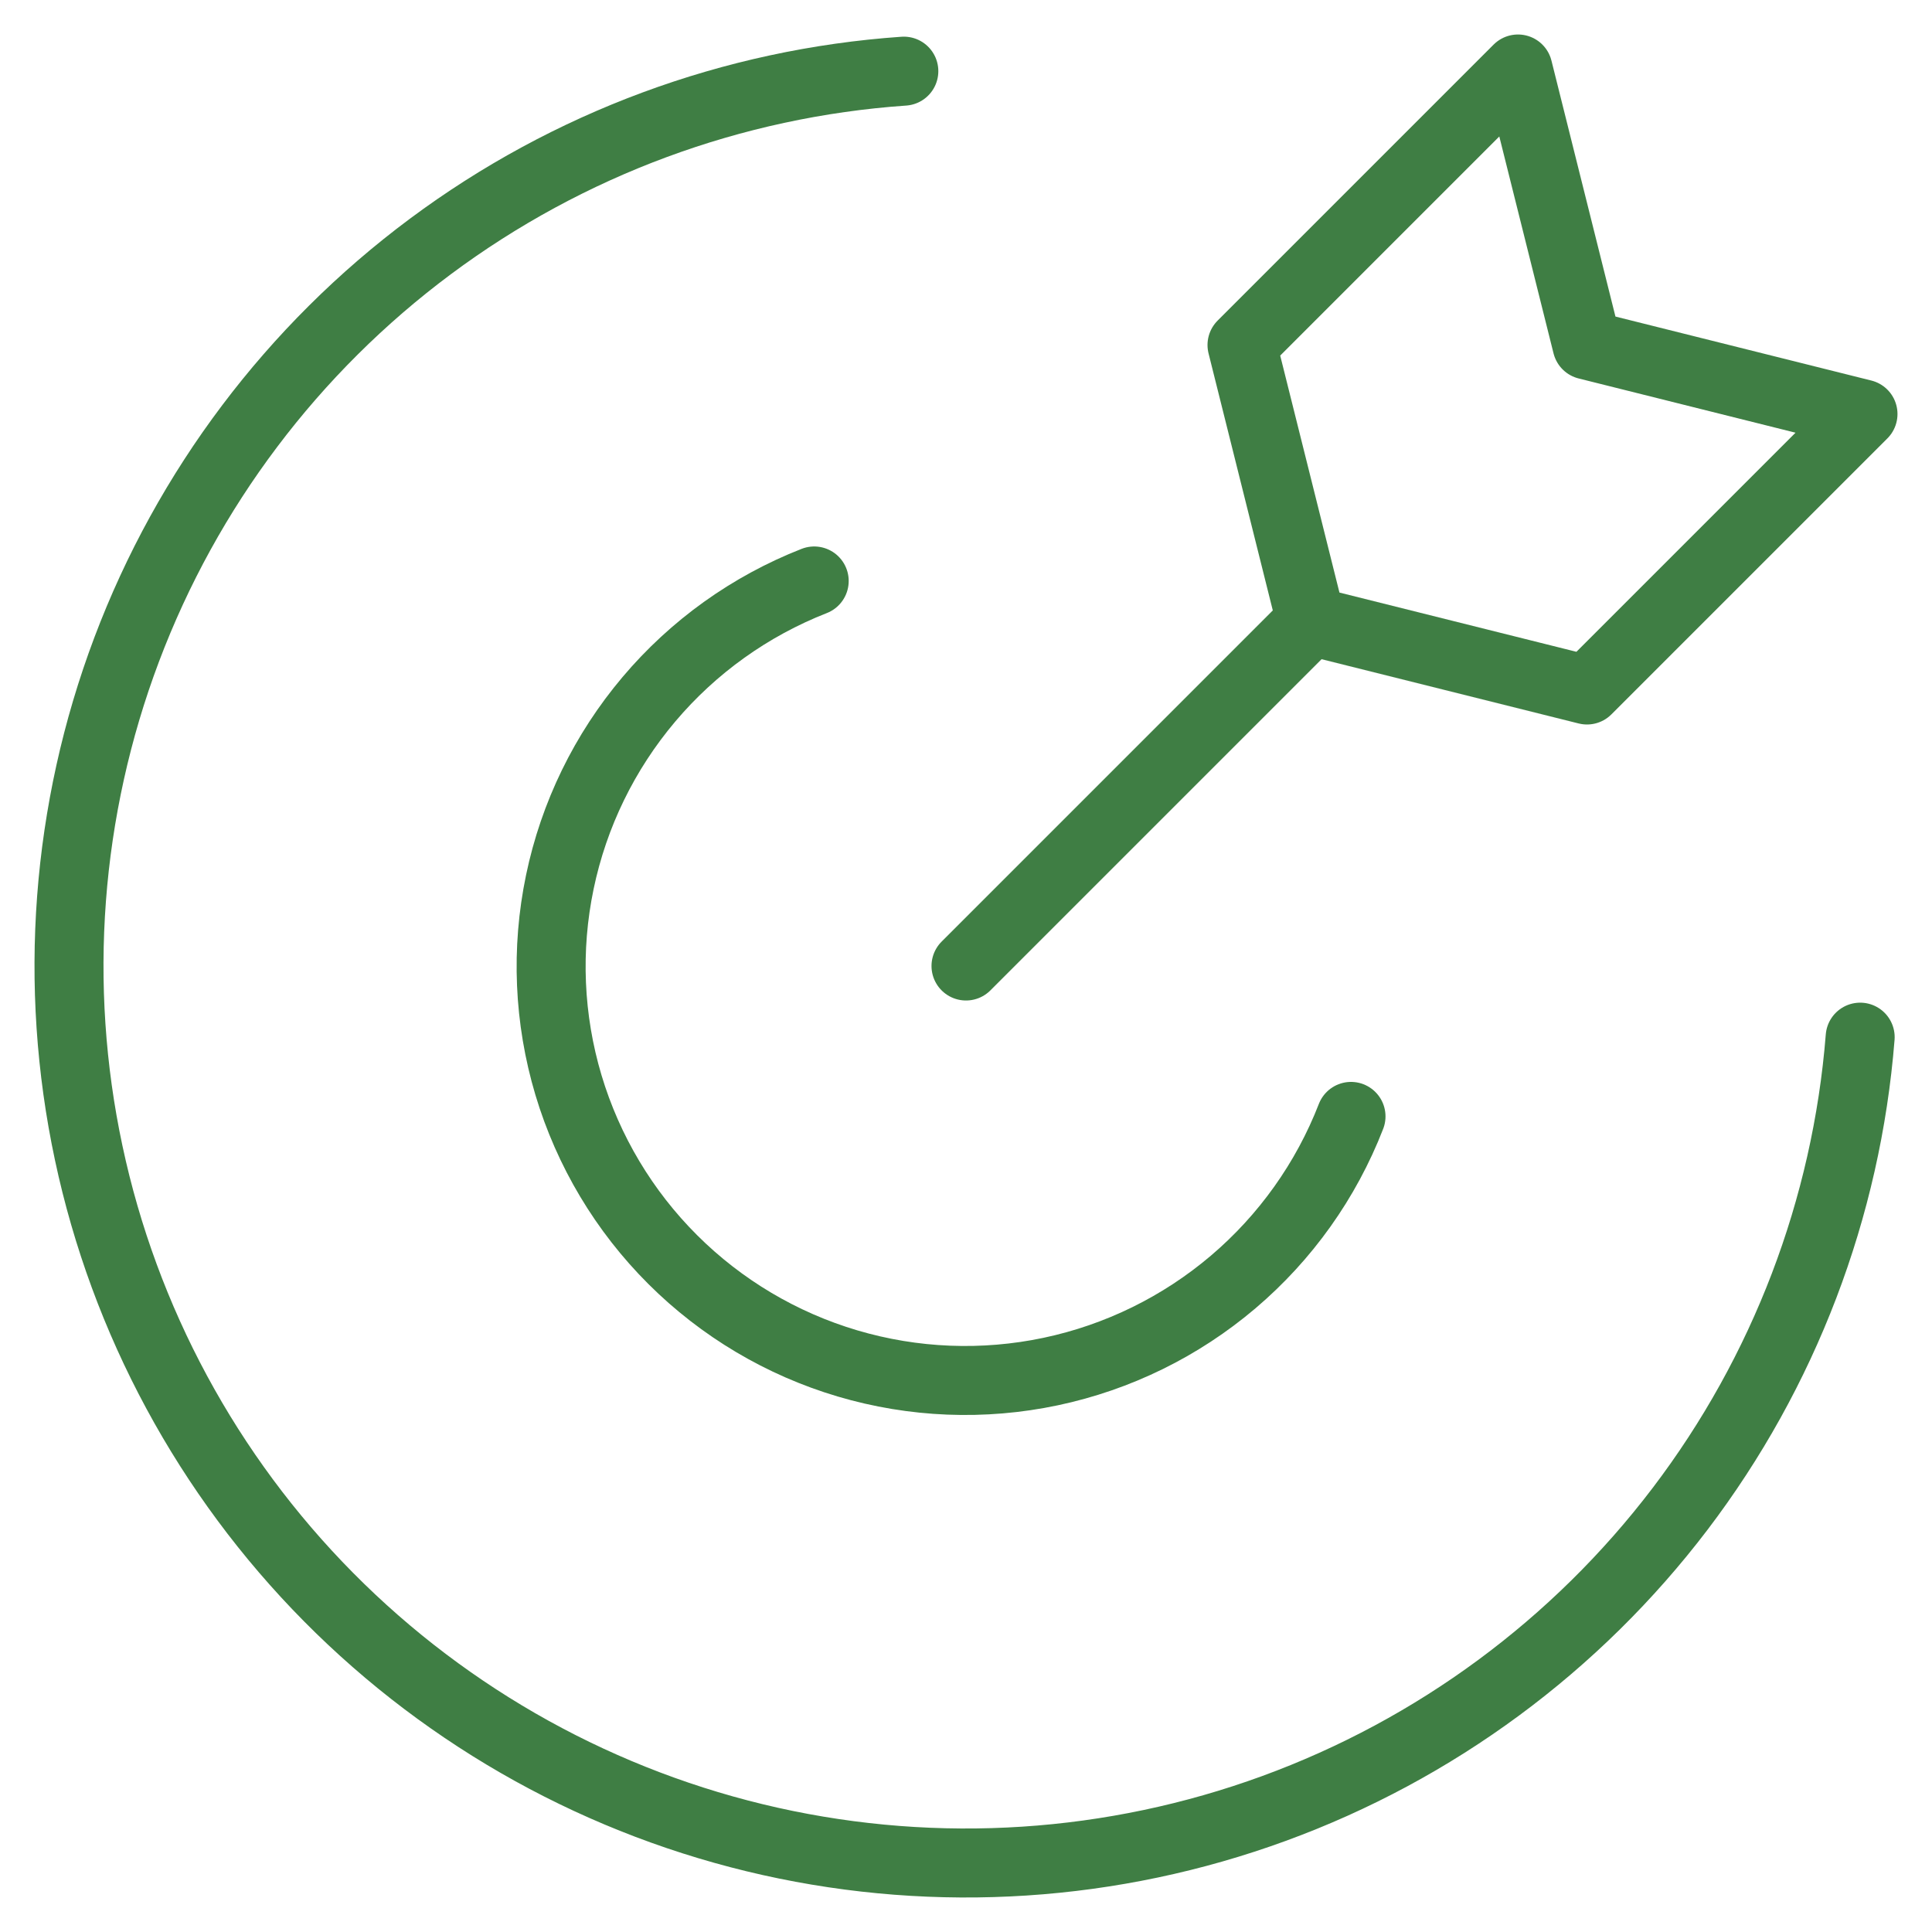
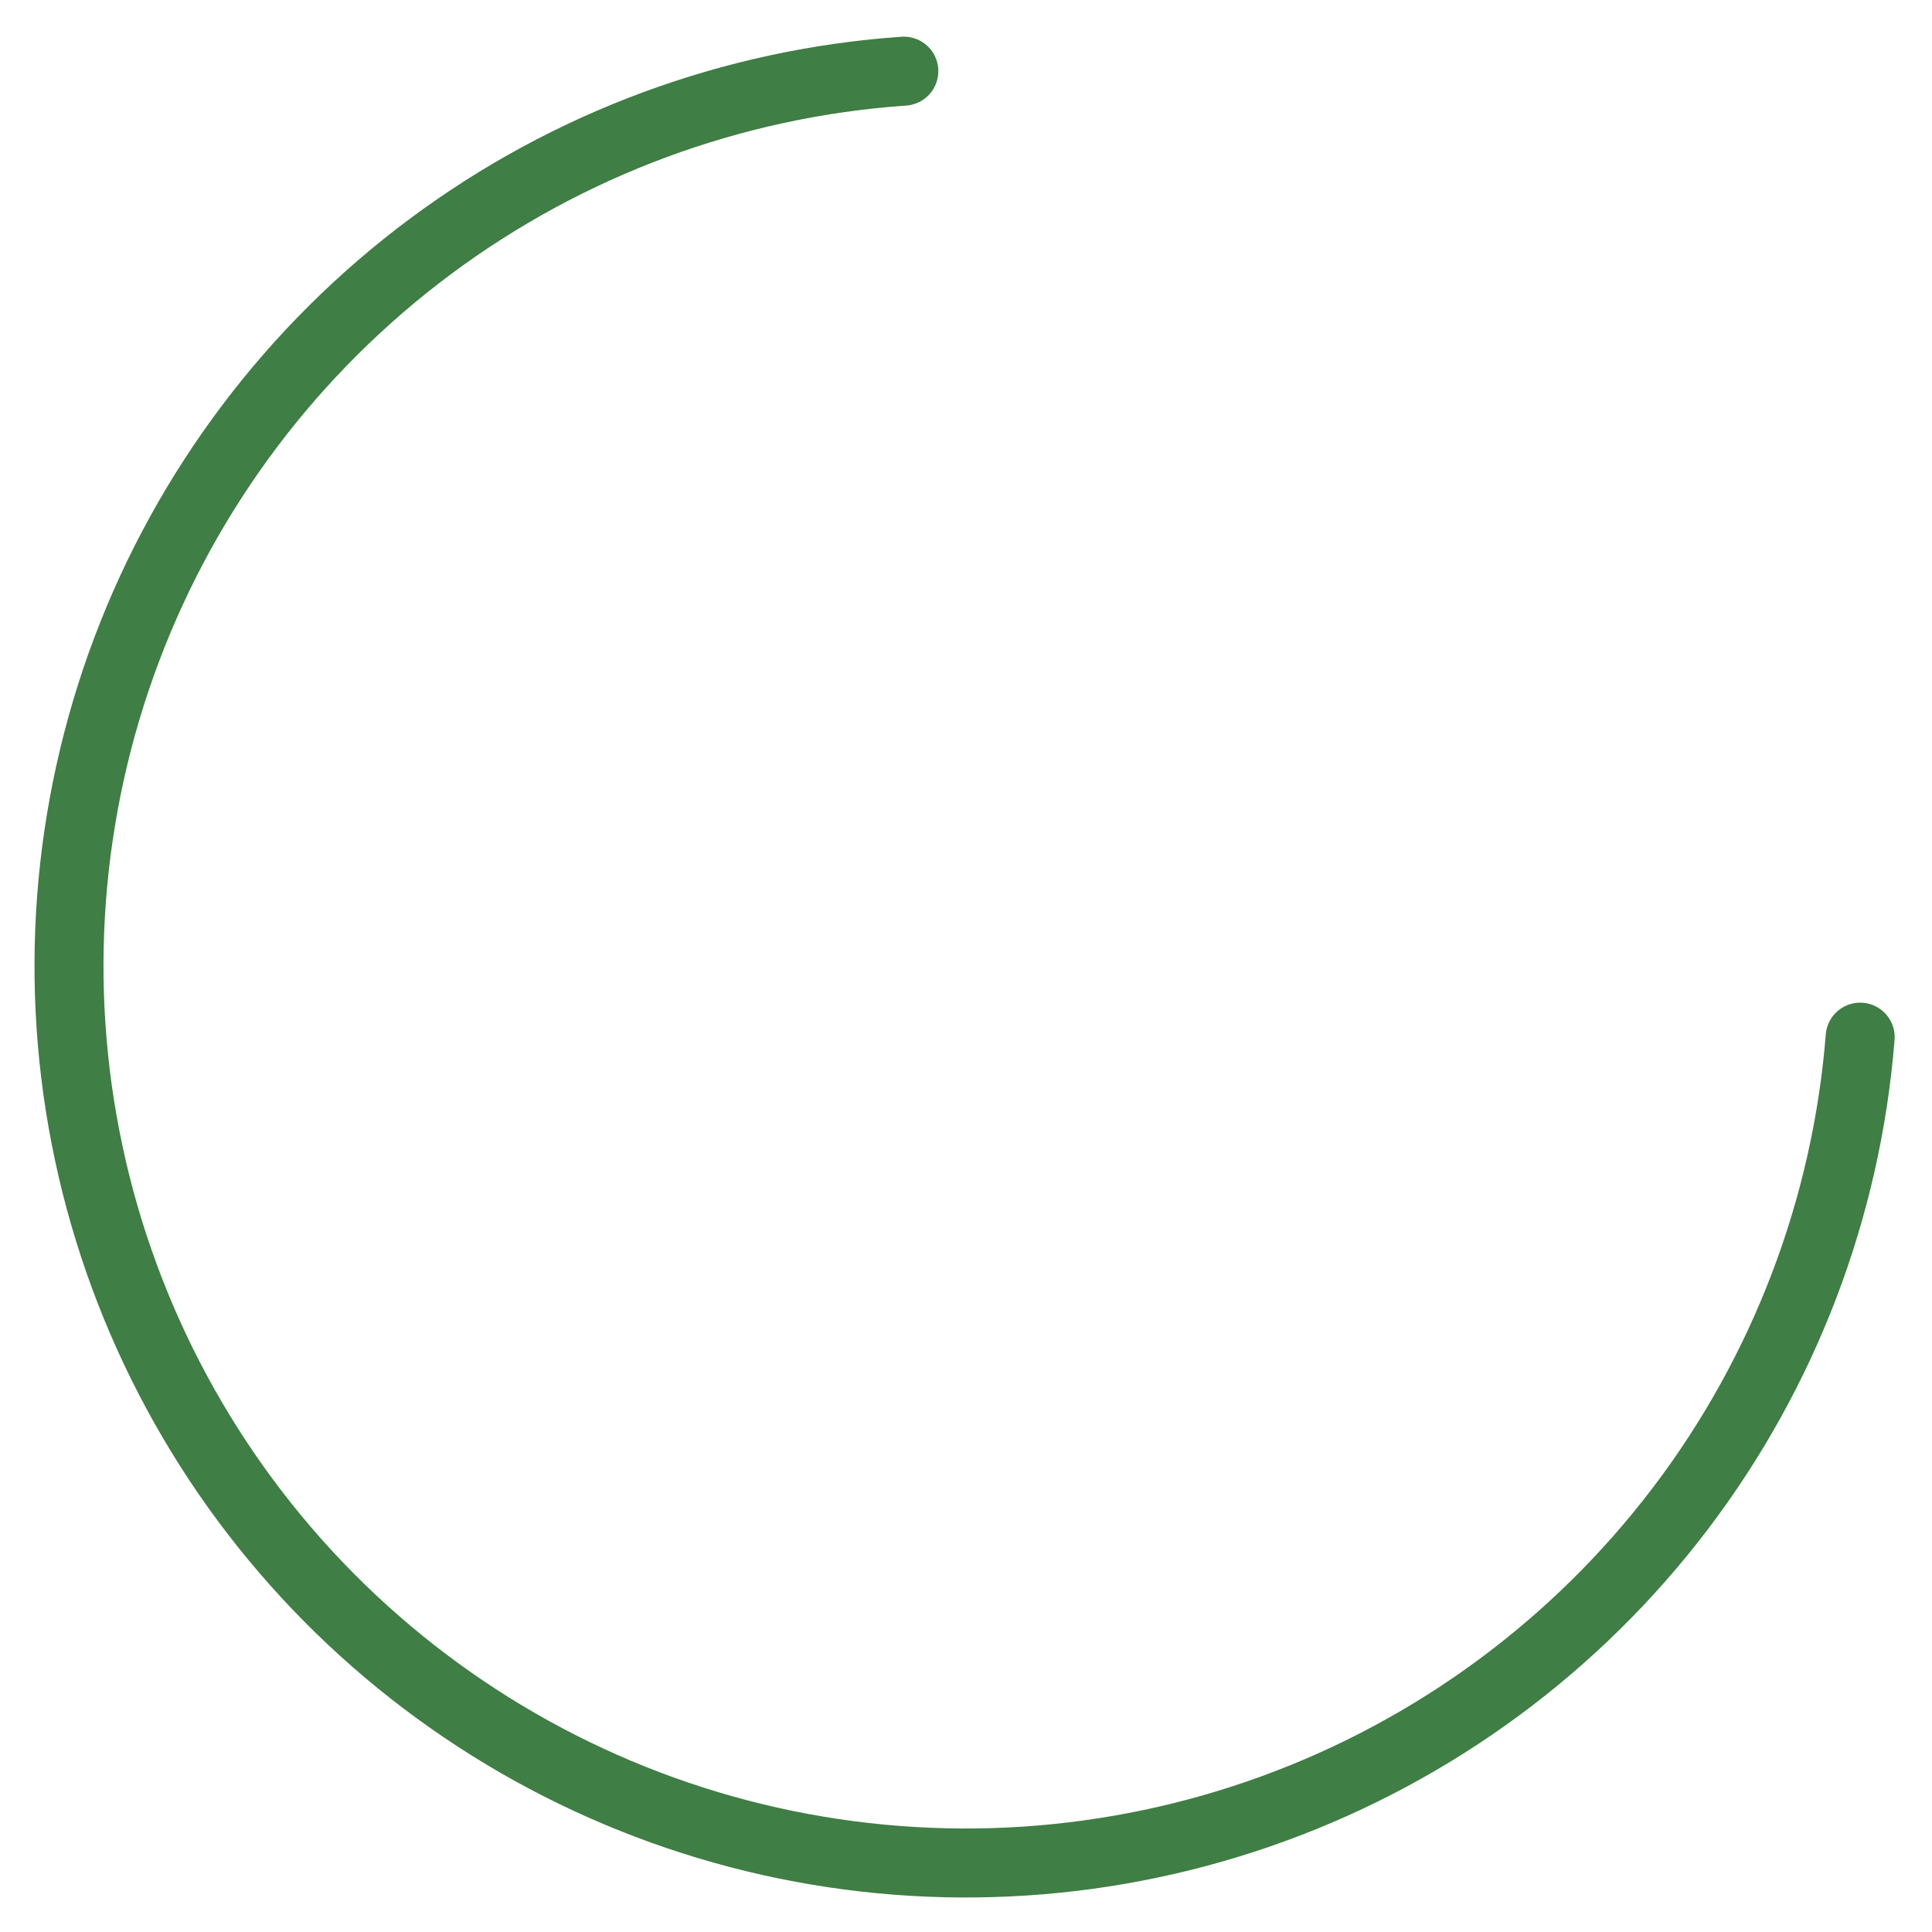
<svg xmlns="http://www.w3.org/2000/svg" width="100" height="100" viewBox="0 0 100 100" fill="none">
  <path d="M96.282 53.683C95.577 62.544 92.343 71.016 86.965 78.093C81.586 85.17 74.29 90.554 65.941 93.606C57.593 96.658 48.544 97.249 39.869 95.31C31.195 93.37 23.259 88.981 17.005 82.664C10.752 76.348 6.443 68.368 4.591 59.675C2.738 50.981 3.421 41.939 6.556 33.621C9.692 25.304 15.149 18.062 22.28 12.755C29.411 7.448 37.915 4.299 46.782 3.683" stroke="#3F7E44" stroke-width="3.571" stroke-linecap="round" stroke-linejoin="round" />
-   <path d="M69.928 57.785C68.639 61.105 66.541 64.052 63.827 66.357C61.112 68.663 57.866 70.256 54.381 70.992C50.896 71.727 47.282 71.583 43.867 70.571C40.452 69.559 37.343 67.712 34.822 65.197C32.3 62.682 30.445 59.577 29.424 56.165C28.404 52.753 28.25 49.14 28.977 45.653C29.703 42.166 31.288 38.915 33.587 36.195C35.885 33.474 38.826 31.37 42.143 30.071" stroke="#3F7E44" stroke-width="3.571" stroke-linecap="round" stroke-linejoin="round" />
-   <path d="M50 50L67.857 32.143" stroke="#3F7E44" stroke-width="3.571" stroke-linecap="round" stroke-linejoin="round" />
-   <path d="M82.143 35.714L67.857 32.143L64.286 17.857L78.571 3.571L82.143 17.857L96.428 21.429L82.143 35.714Z" stroke="#3F7E44" stroke-width="3.571" stroke-linecap="round" stroke-linejoin="round" />
</svg>